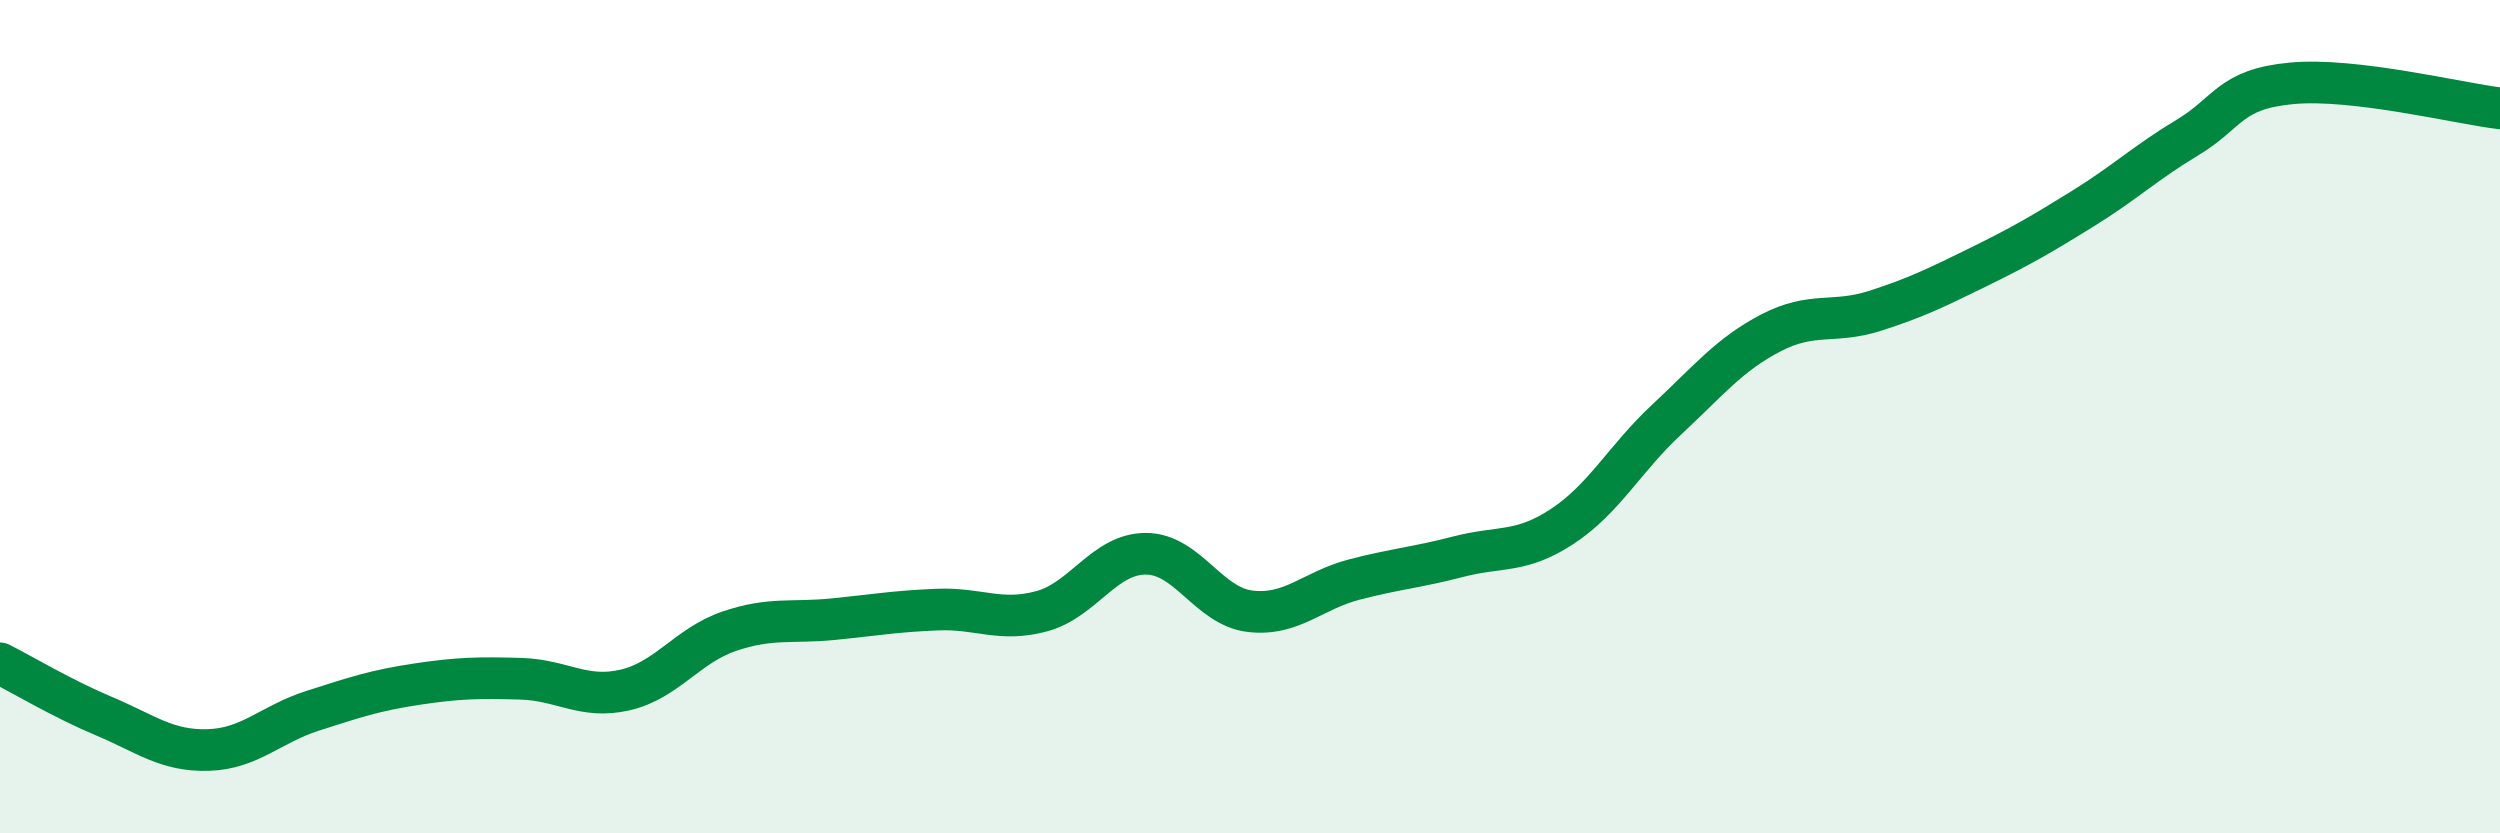
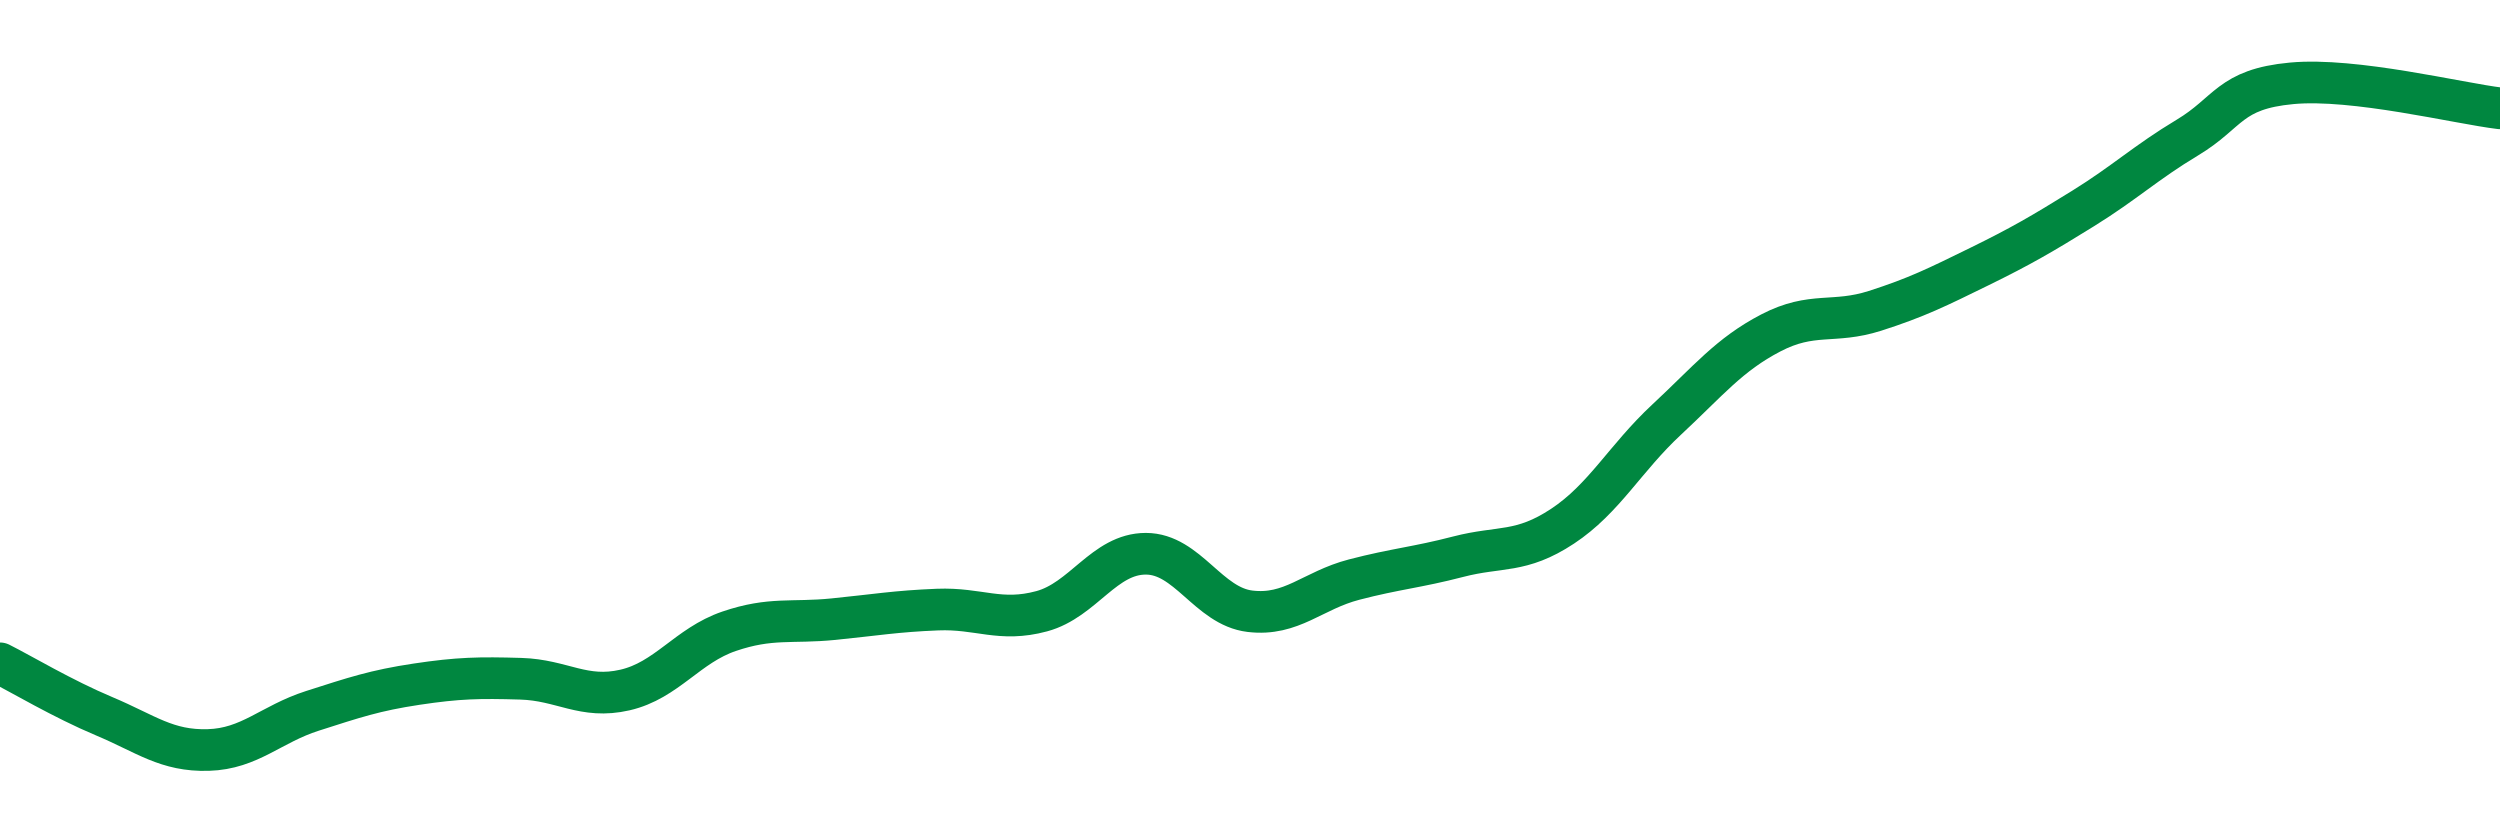
<svg xmlns="http://www.w3.org/2000/svg" width="60" height="20" viewBox="0 0 60 20">
-   <path d="M 0,15.92 C 0.5,16.17 1.5,16.77 2.5,17.19 C 3.5,17.61 4,18.03 5,18 C 6,17.97 6.5,17.38 7.5,17.06 C 8.5,16.74 9,16.57 10,16.42 C 11,16.27 11.5,16.26 12.5,16.29 C 13.5,16.32 14,16.79 15,16.56 C 16,16.33 16.5,15.49 17.5,15.15 C 18.5,14.81 19,14.96 20,14.86 C 21,14.76 21.5,14.67 22.5,14.63 C 23.5,14.59 24,14.94 25,14.67 C 26,14.4 26.5,13.29 27.5,13.29 C 28.5,13.29 29,14.55 30,14.67 C 31,14.79 31.5,14.17 32.5,13.91 C 33.5,13.65 34,13.62 35,13.36 C 36,13.1 36.5,13.29 37.5,12.63 C 38.5,11.97 39,11 40,10.07 C 41,9.14 41.5,8.51 42.5,7.99 C 43.5,7.47 44,7.78 45,7.46 C 46,7.14 46.5,6.89 47.5,6.4 C 48.5,5.91 49,5.62 50,5 C 51,4.38 51.5,3.9 52.5,3.3 C 53.5,2.7 53.5,2.14 55,2 C 56.5,1.86 59,2.48 60,2.6L60 20L0 20Z" fill="#008740" opacity="0.1" stroke-linecap="round" stroke-linejoin="round" />
  <path d="M 0,15.92 C 0.5,16.17 1.5,16.77 2.5,17.19 C 3.5,17.61 4,18.03 5,18 C 6,17.97 6.5,17.38 7.5,17.06 C 8.5,16.74 9,16.57 10,16.42 C 11,16.27 11.5,16.26 12.5,16.29 C 13.5,16.32 14,16.79 15,16.56 C 16,16.33 16.5,15.49 17.5,15.15 C 18.5,14.81 19,14.96 20,14.86 C 21,14.76 21.5,14.67 22.5,14.63 C 23.5,14.59 24,14.94 25,14.67 C 26,14.4 26.5,13.29 27.5,13.29 C 28.5,13.29 29,14.55 30,14.67 C 31,14.79 31.5,14.17 32.5,13.91 C 33.5,13.65 34,13.62 35,13.36 C 36,13.1 36.5,13.29 37.5,12.63 C 38.5,11.97 39,11 40,10.07 C 41,9.14 41.5,8.51 42.5,7.99 C 43.5,7.47 44,7.78 45,7.46 C 46,7.14 46.5,6.89 47.5,6.4 C 48.5,5.91 49,5.62 50,5 C 51,4.38 51.5,3.9 52.5,3.3 C 53.5,2.7 53.5,2.14 55,2 C 56.5,1.86 59,2.48 60,2.6" stroke="#008740" stroke-width="1" fill="none" stroke-linecap="round" stroke-linejoin="round" />
</svg>